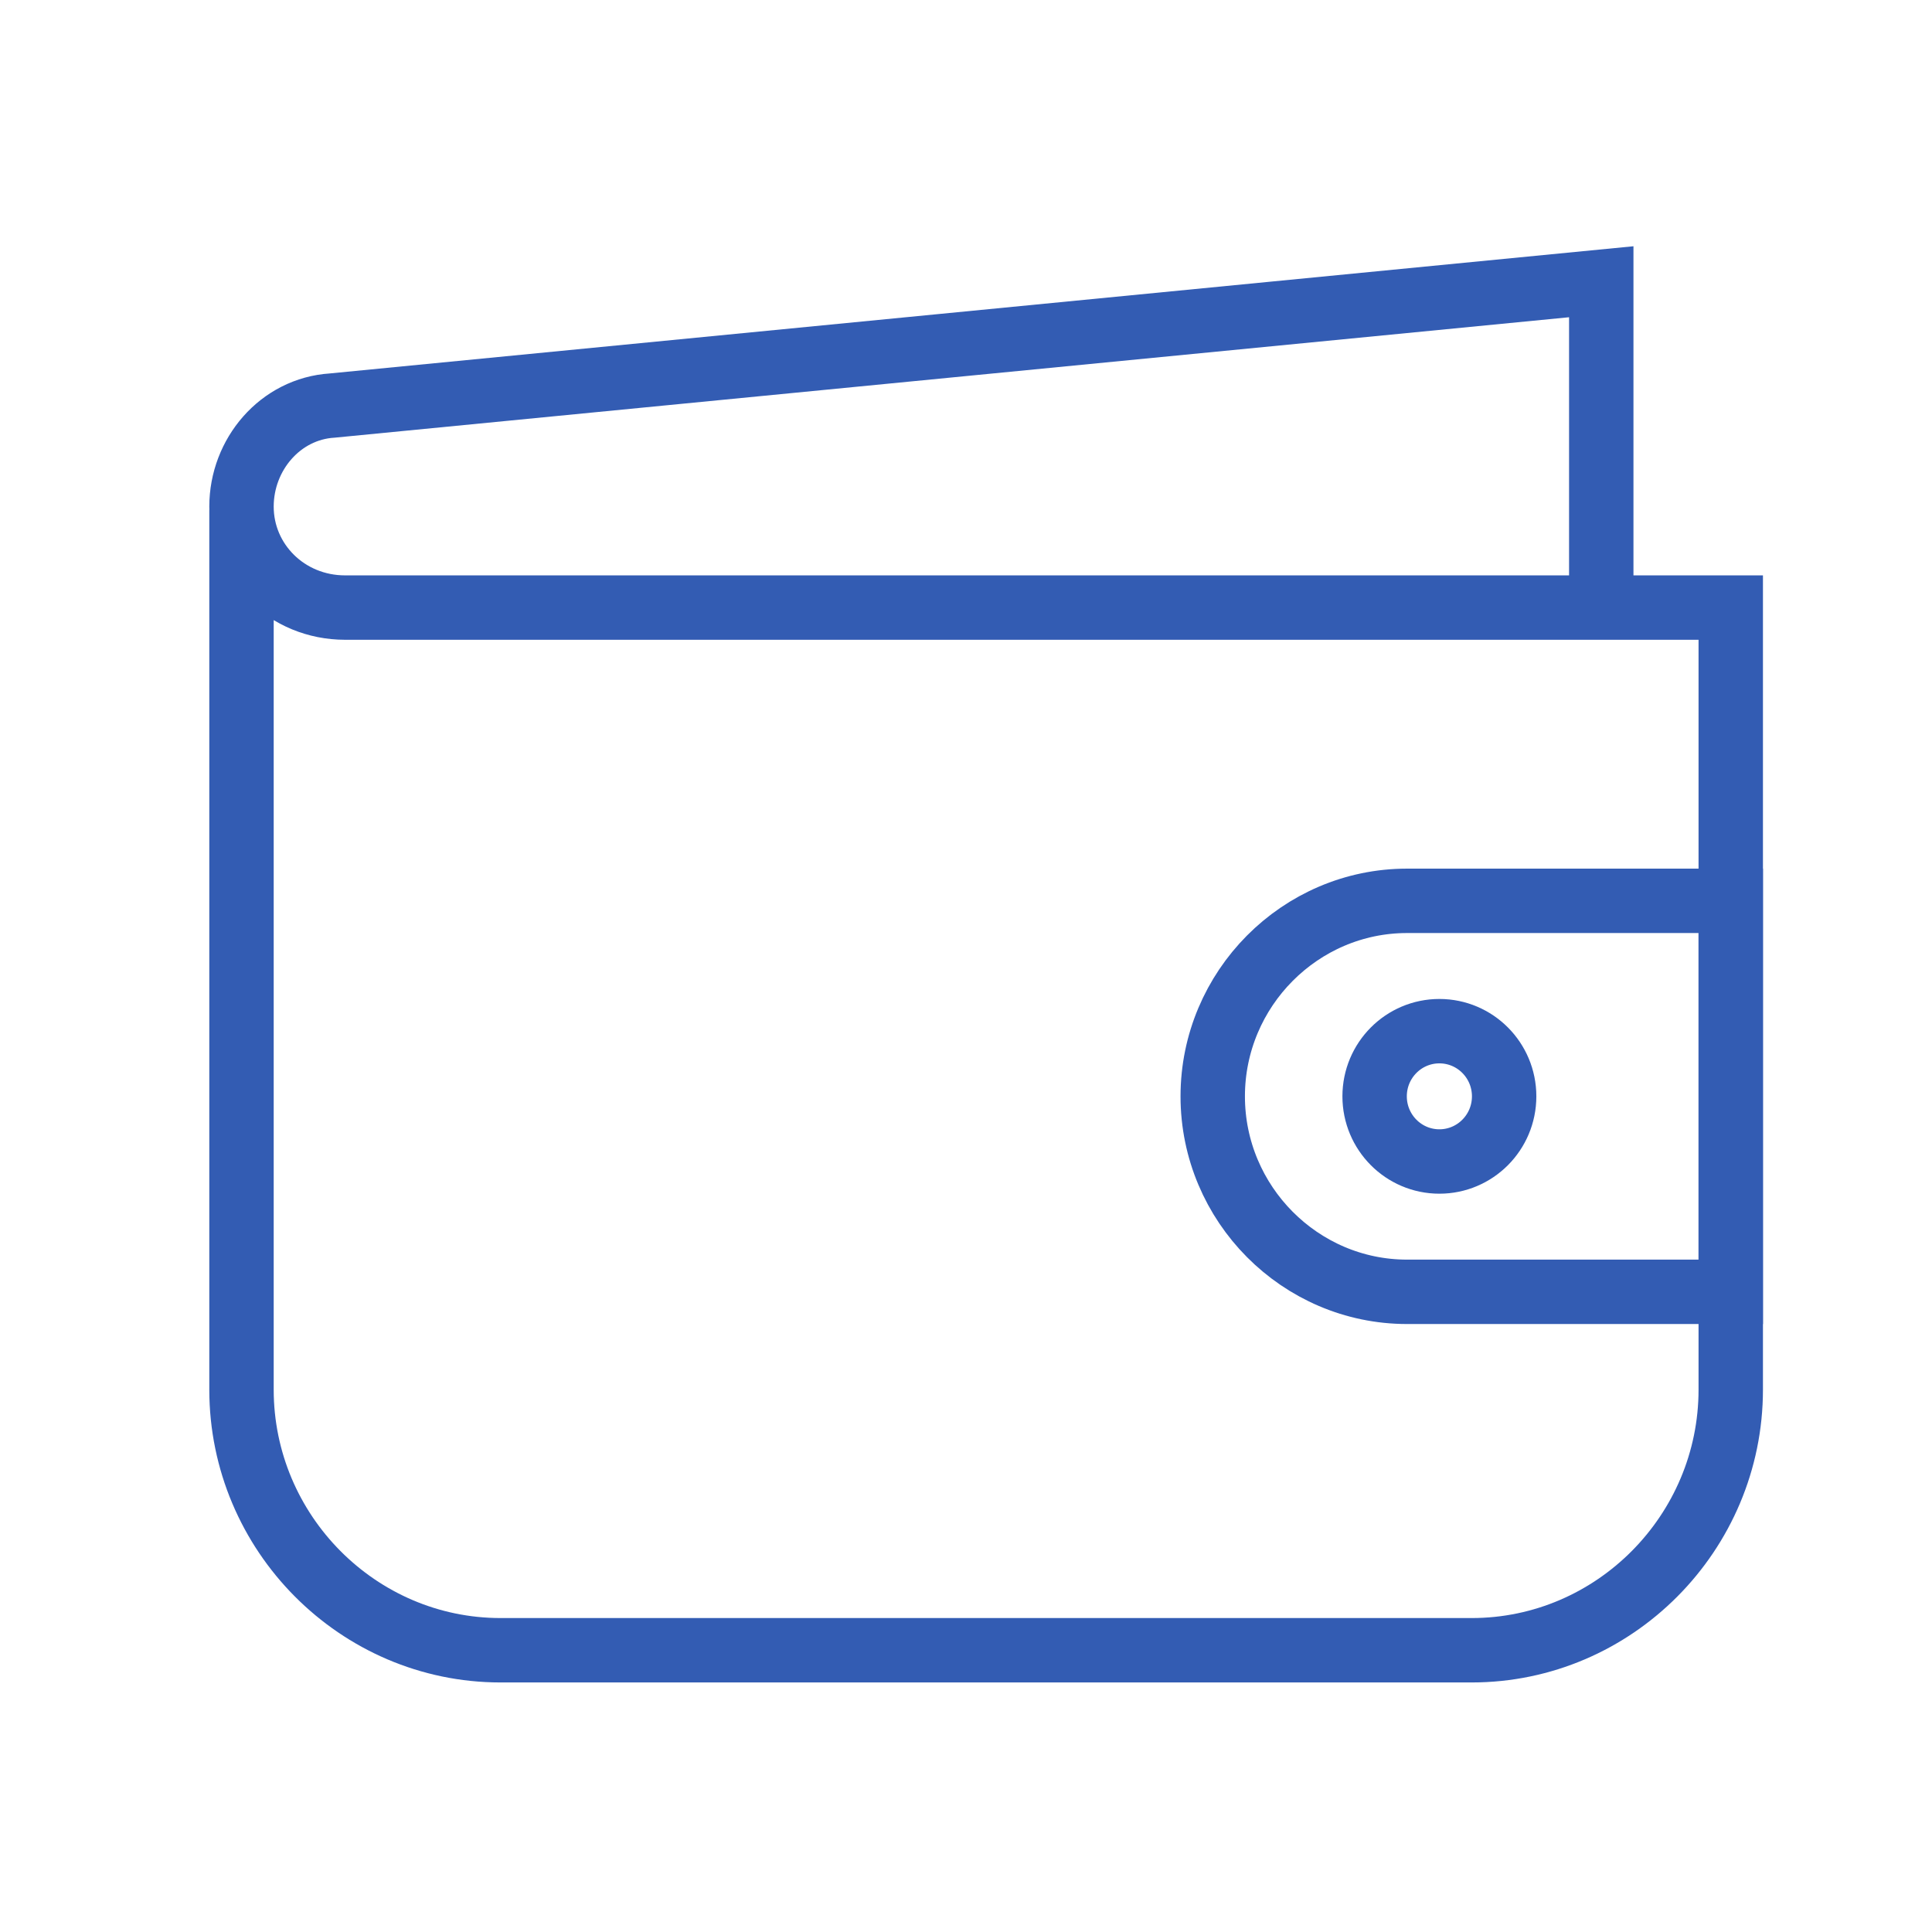
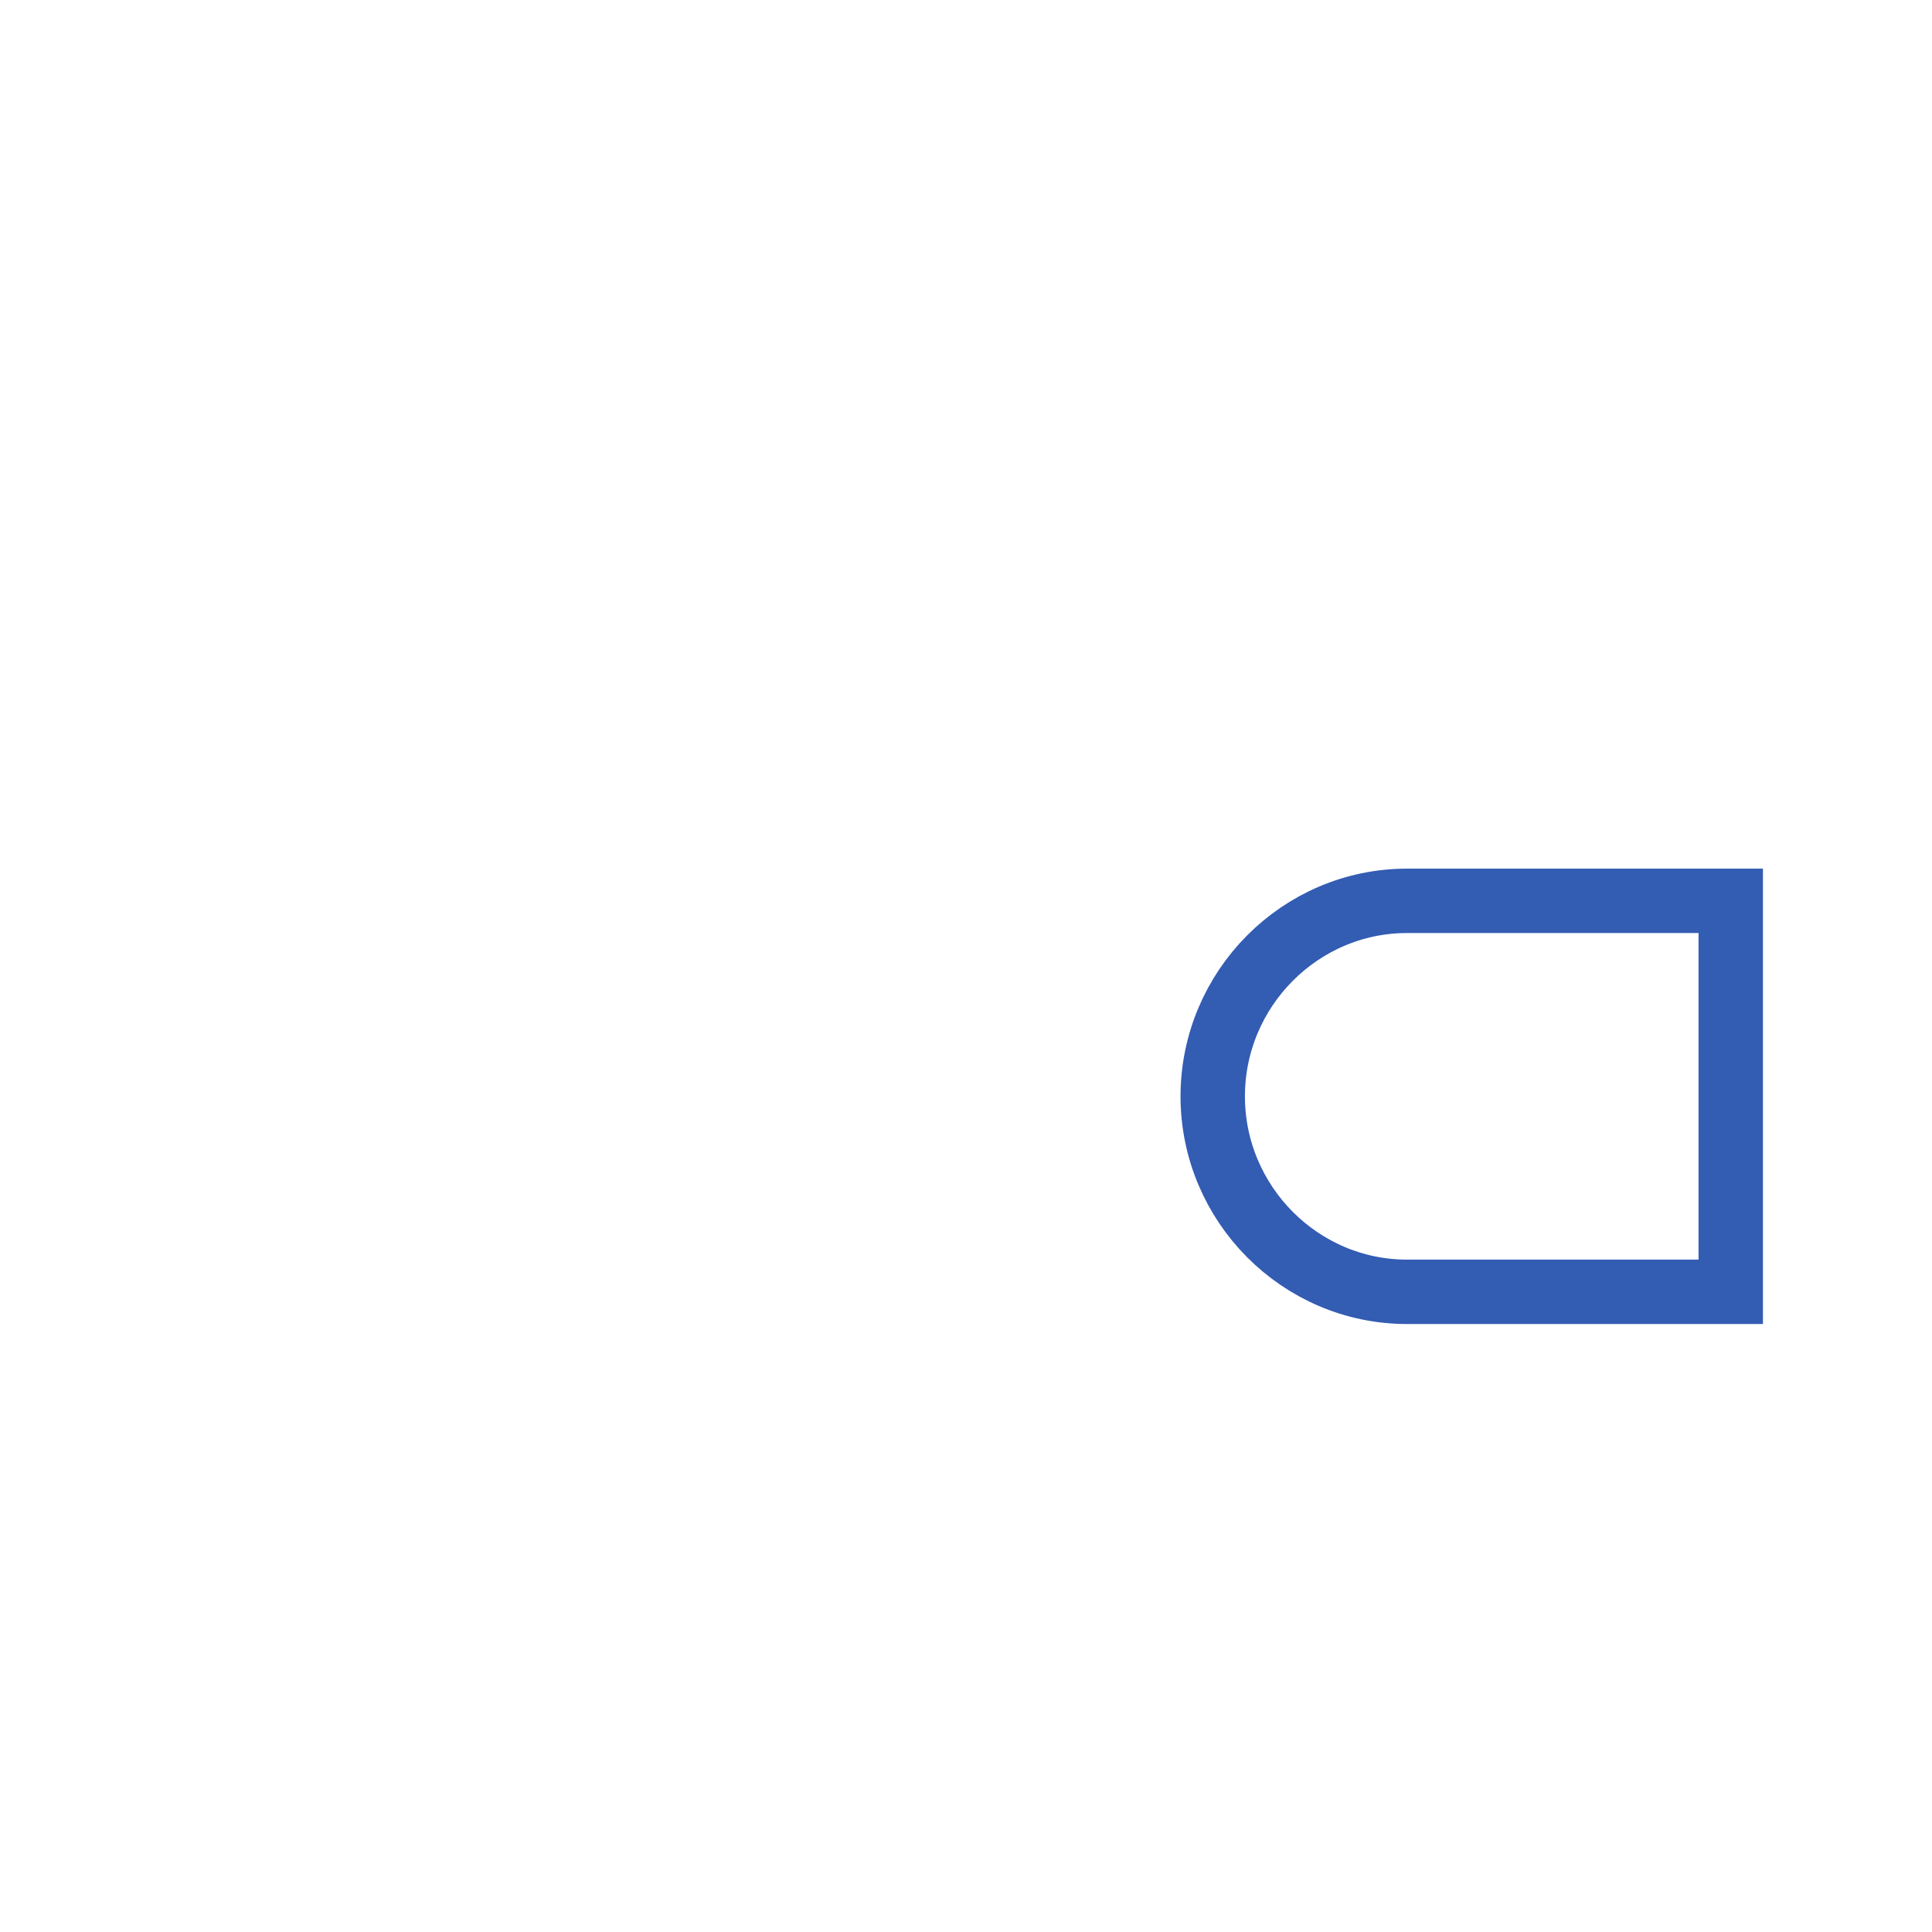
<svg xmlns="http://www.w3.org/2000/svg" width="48px" height="48px" viewBox="0 0 48 48" version="1.1">
  <title>Atoms / Icons / Wallet</title>
  <desc>Created with Sketch.</desc>
  <g id="Atoms-/-Icons-/-Wallet" stroke="none" stroke-width="1" fill="none" fill-rule="evenodd">
-     <rect id="Rectangle" opacity="0.2" x="0" y="0" width="48" height="48" />
    <g id="wallet" opacity="0.8" transform="translate(6, 7)" stroke="#0033A0" stroke-width="1.6">
-       <path d="M0,5.667 L0,27.524 C0,31.086 2.896,34 6.435,34 L30.565,34 C34.104,34 37,31.086 37,27.524 L37,8.095 L2.574,8.095 C1.126,8.095 0,6.962 0,5.586 C0,5.586 0,5.586 0,5.586 L0,5.586 C0,4.29 0.965,3.157 2.252,3.076 L33.783,0 L33.783,8.095" id="Book" />
      <path d="M28.957,15.381 L37,15.381 L37,15.381 L37,25.095 L37,25.095 L28.957,25.095 C26.302,25.095 24.13,22.91 24.13,20.238 L24.13,20.238 C24.13,17.567 26.302,15.381 28.957,15.381 Z" id="Path" />
-       <ellipse id="Oval" cx="29.761" cy="20.238" rx="1.609" ry="1.619" />
    </g>
  </g>
</svg>